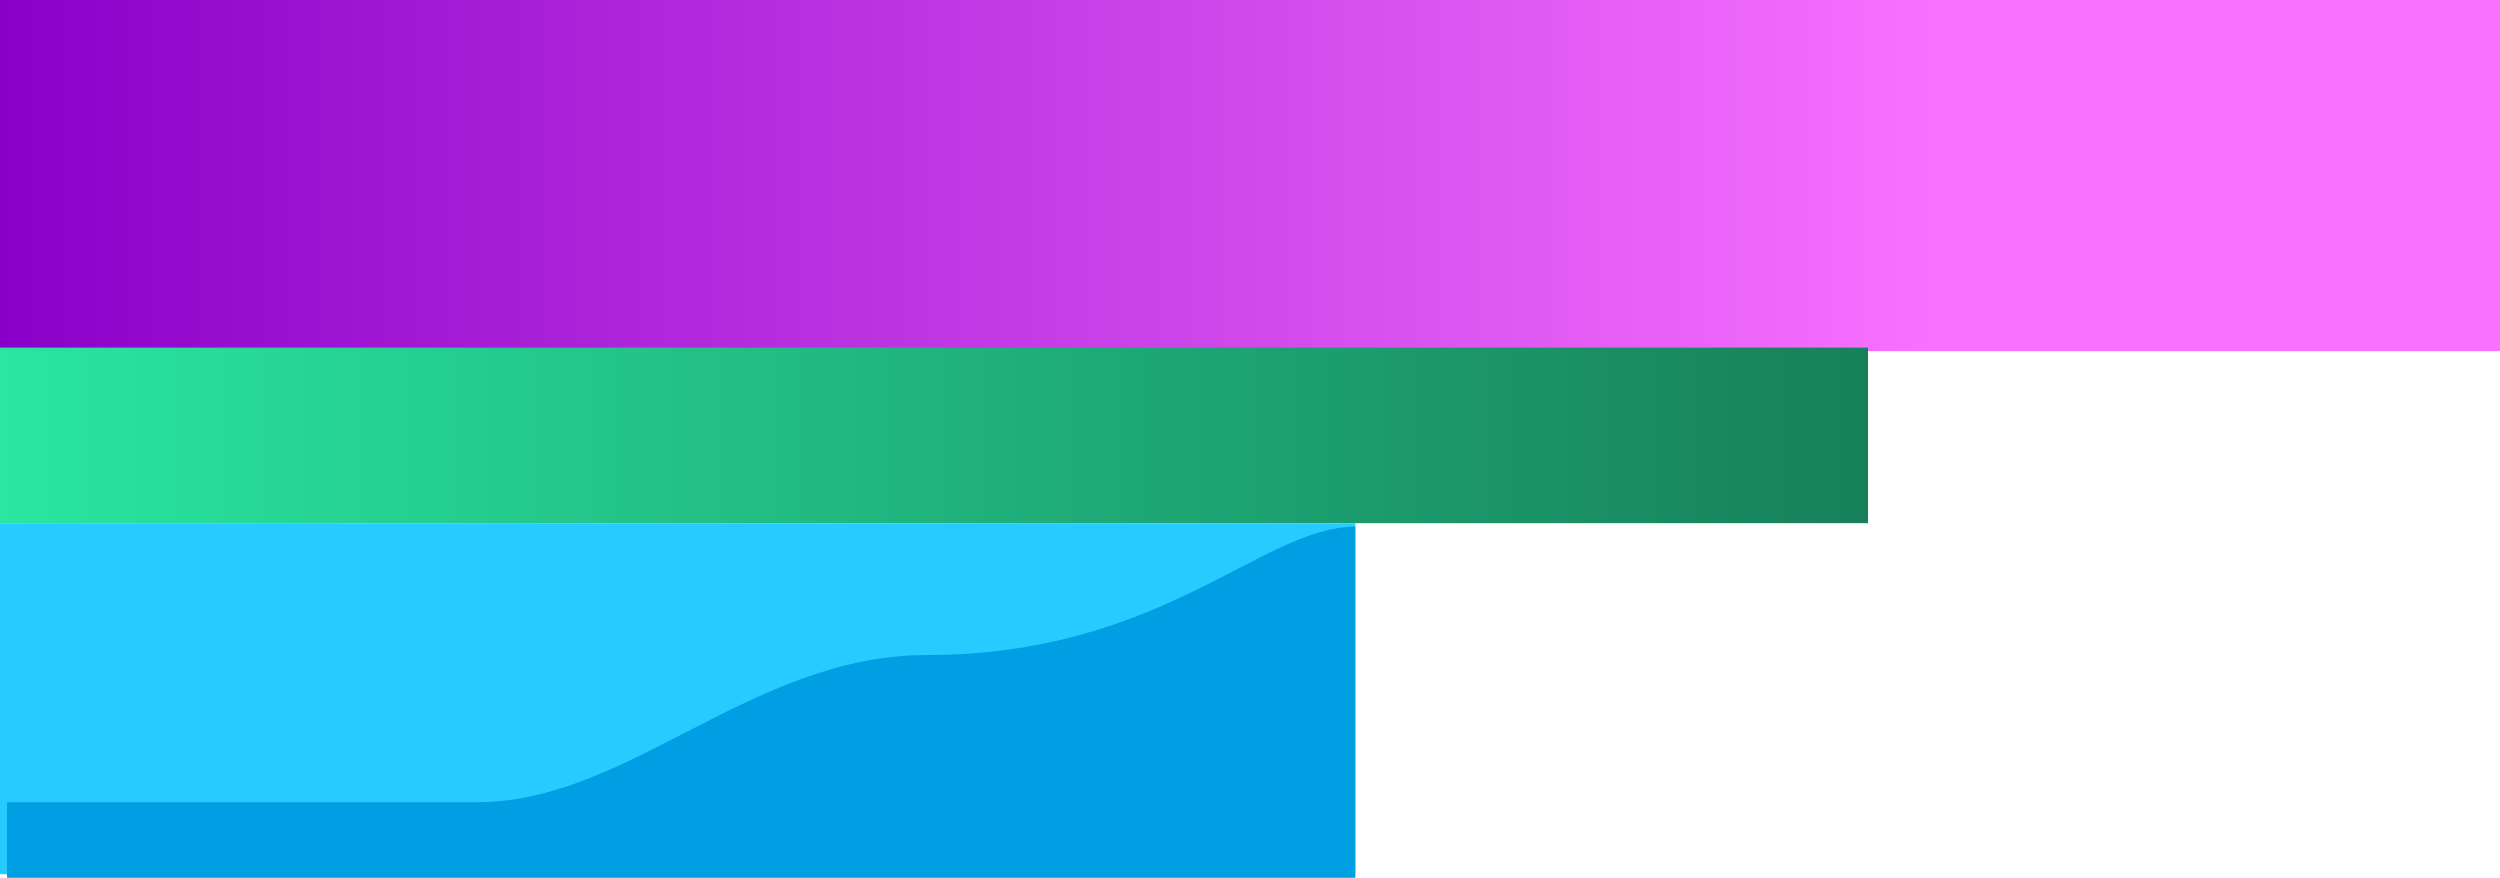
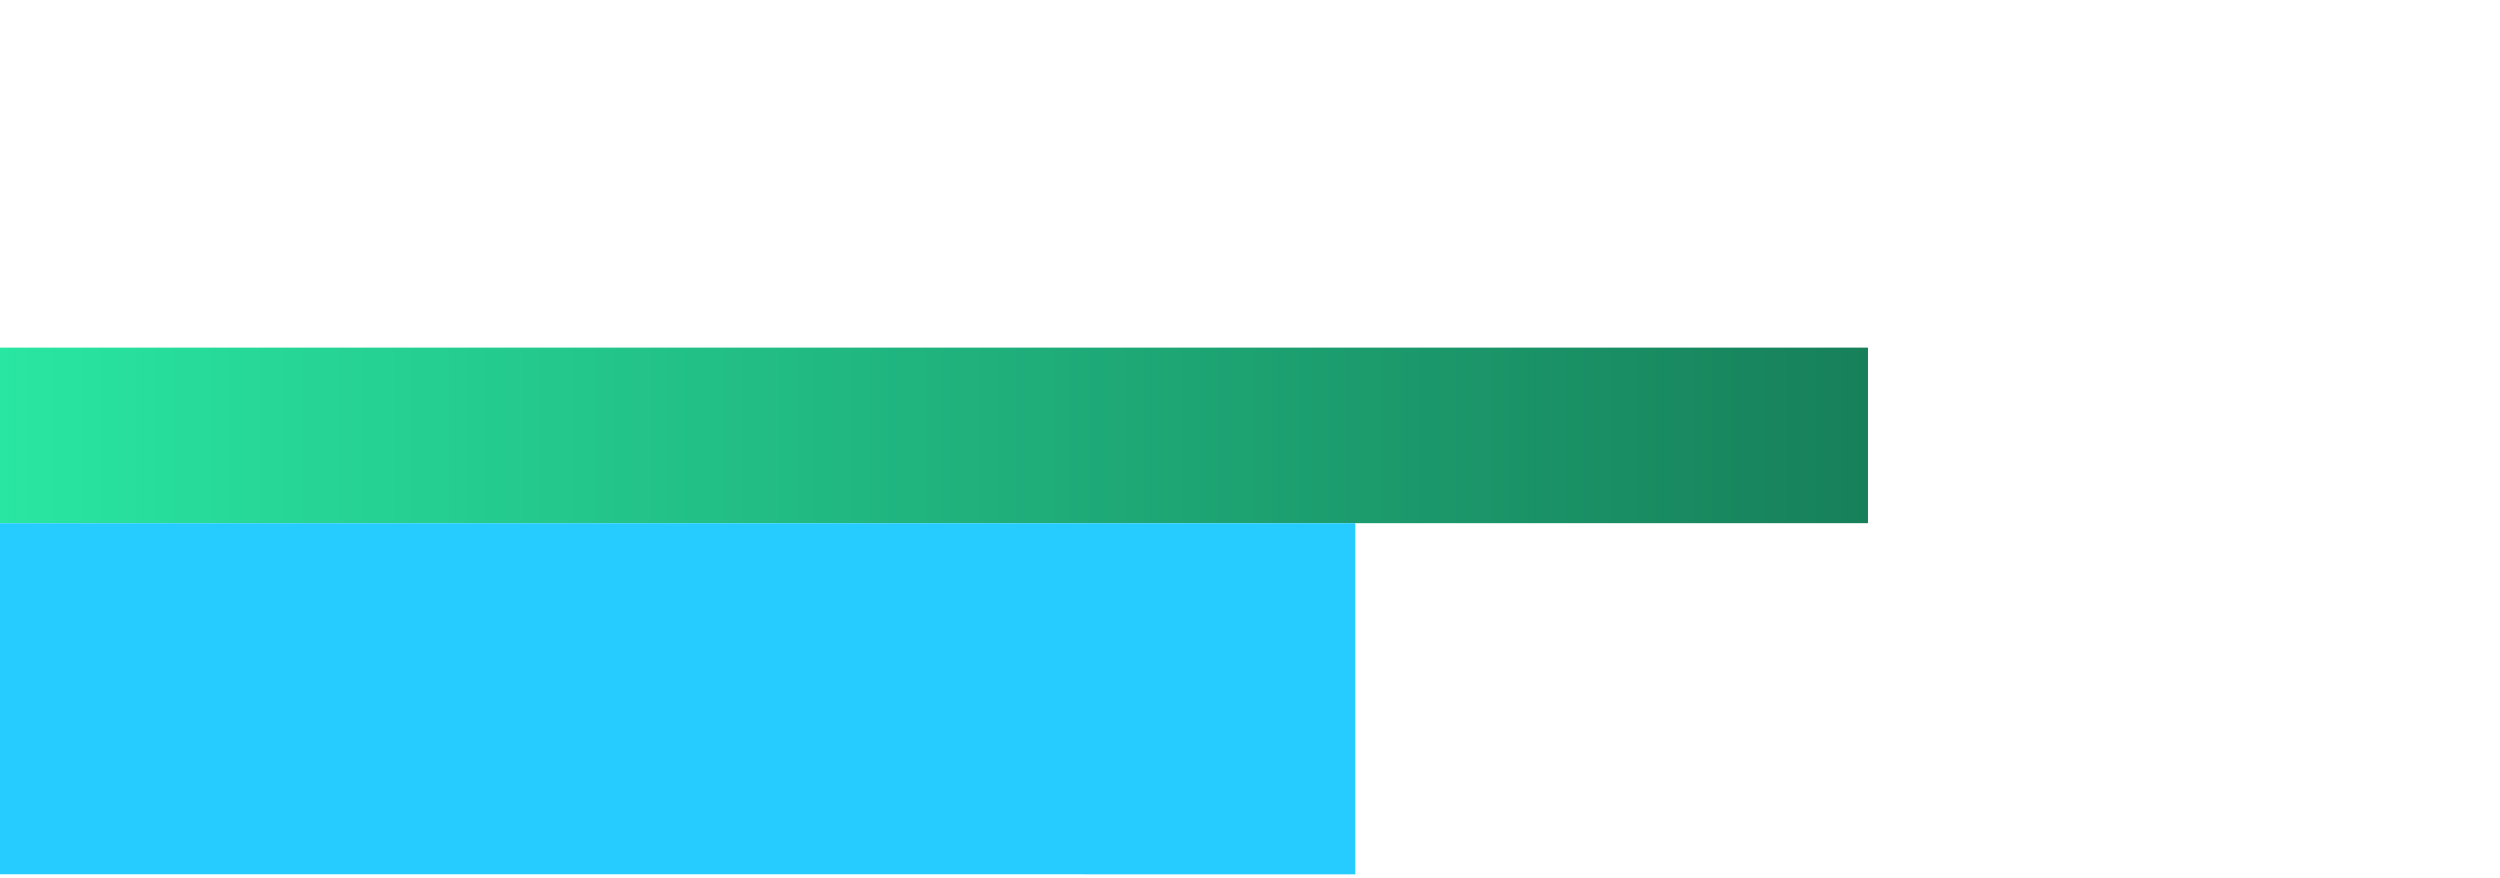
<svg xmlns="http://www.w3.org/2000/svg" width="356" height="125" viewBox="0 0 356 125" fill="none">
-   <path fill="url(#paint0_linear_1551_21588)" d="M0 0h356v50H0z" />
  <path fill="url(#paint1_linear_1551_21588)" d="M0 49.5h266v25H0z" />
  <path fill="#26CCFF" d="M0 74.5h193v50H0z" />
-   <path d="M68 114.231H1V125h192V75c-13.303 0-27.5 18.276-61 18.276-25 0-42.5 20.955-64 20.955z" fill="#009FE3" />
  <defs>
    <linearGradient id="paint0_linear_1551_21588" x1="0" y1="25" x2="356" y2="25" gradientUnits="userSpaceOnUse">
      <stop stop-color="#8A00C9" />
      <stop offset=".775" stop-color="#F871FF" />
    </linearGradient>
    <linearGradient id="paint1_linear_1551_21588" x1="0" y1="62" x2="266" y2="62" gradientUnits="userSpaceOnUse">
      <stop stop-color="#29E6A2" />
      <stop offset="1" stop-color="#17805A" />
    </linearGradient>
  </defs>
</svg>